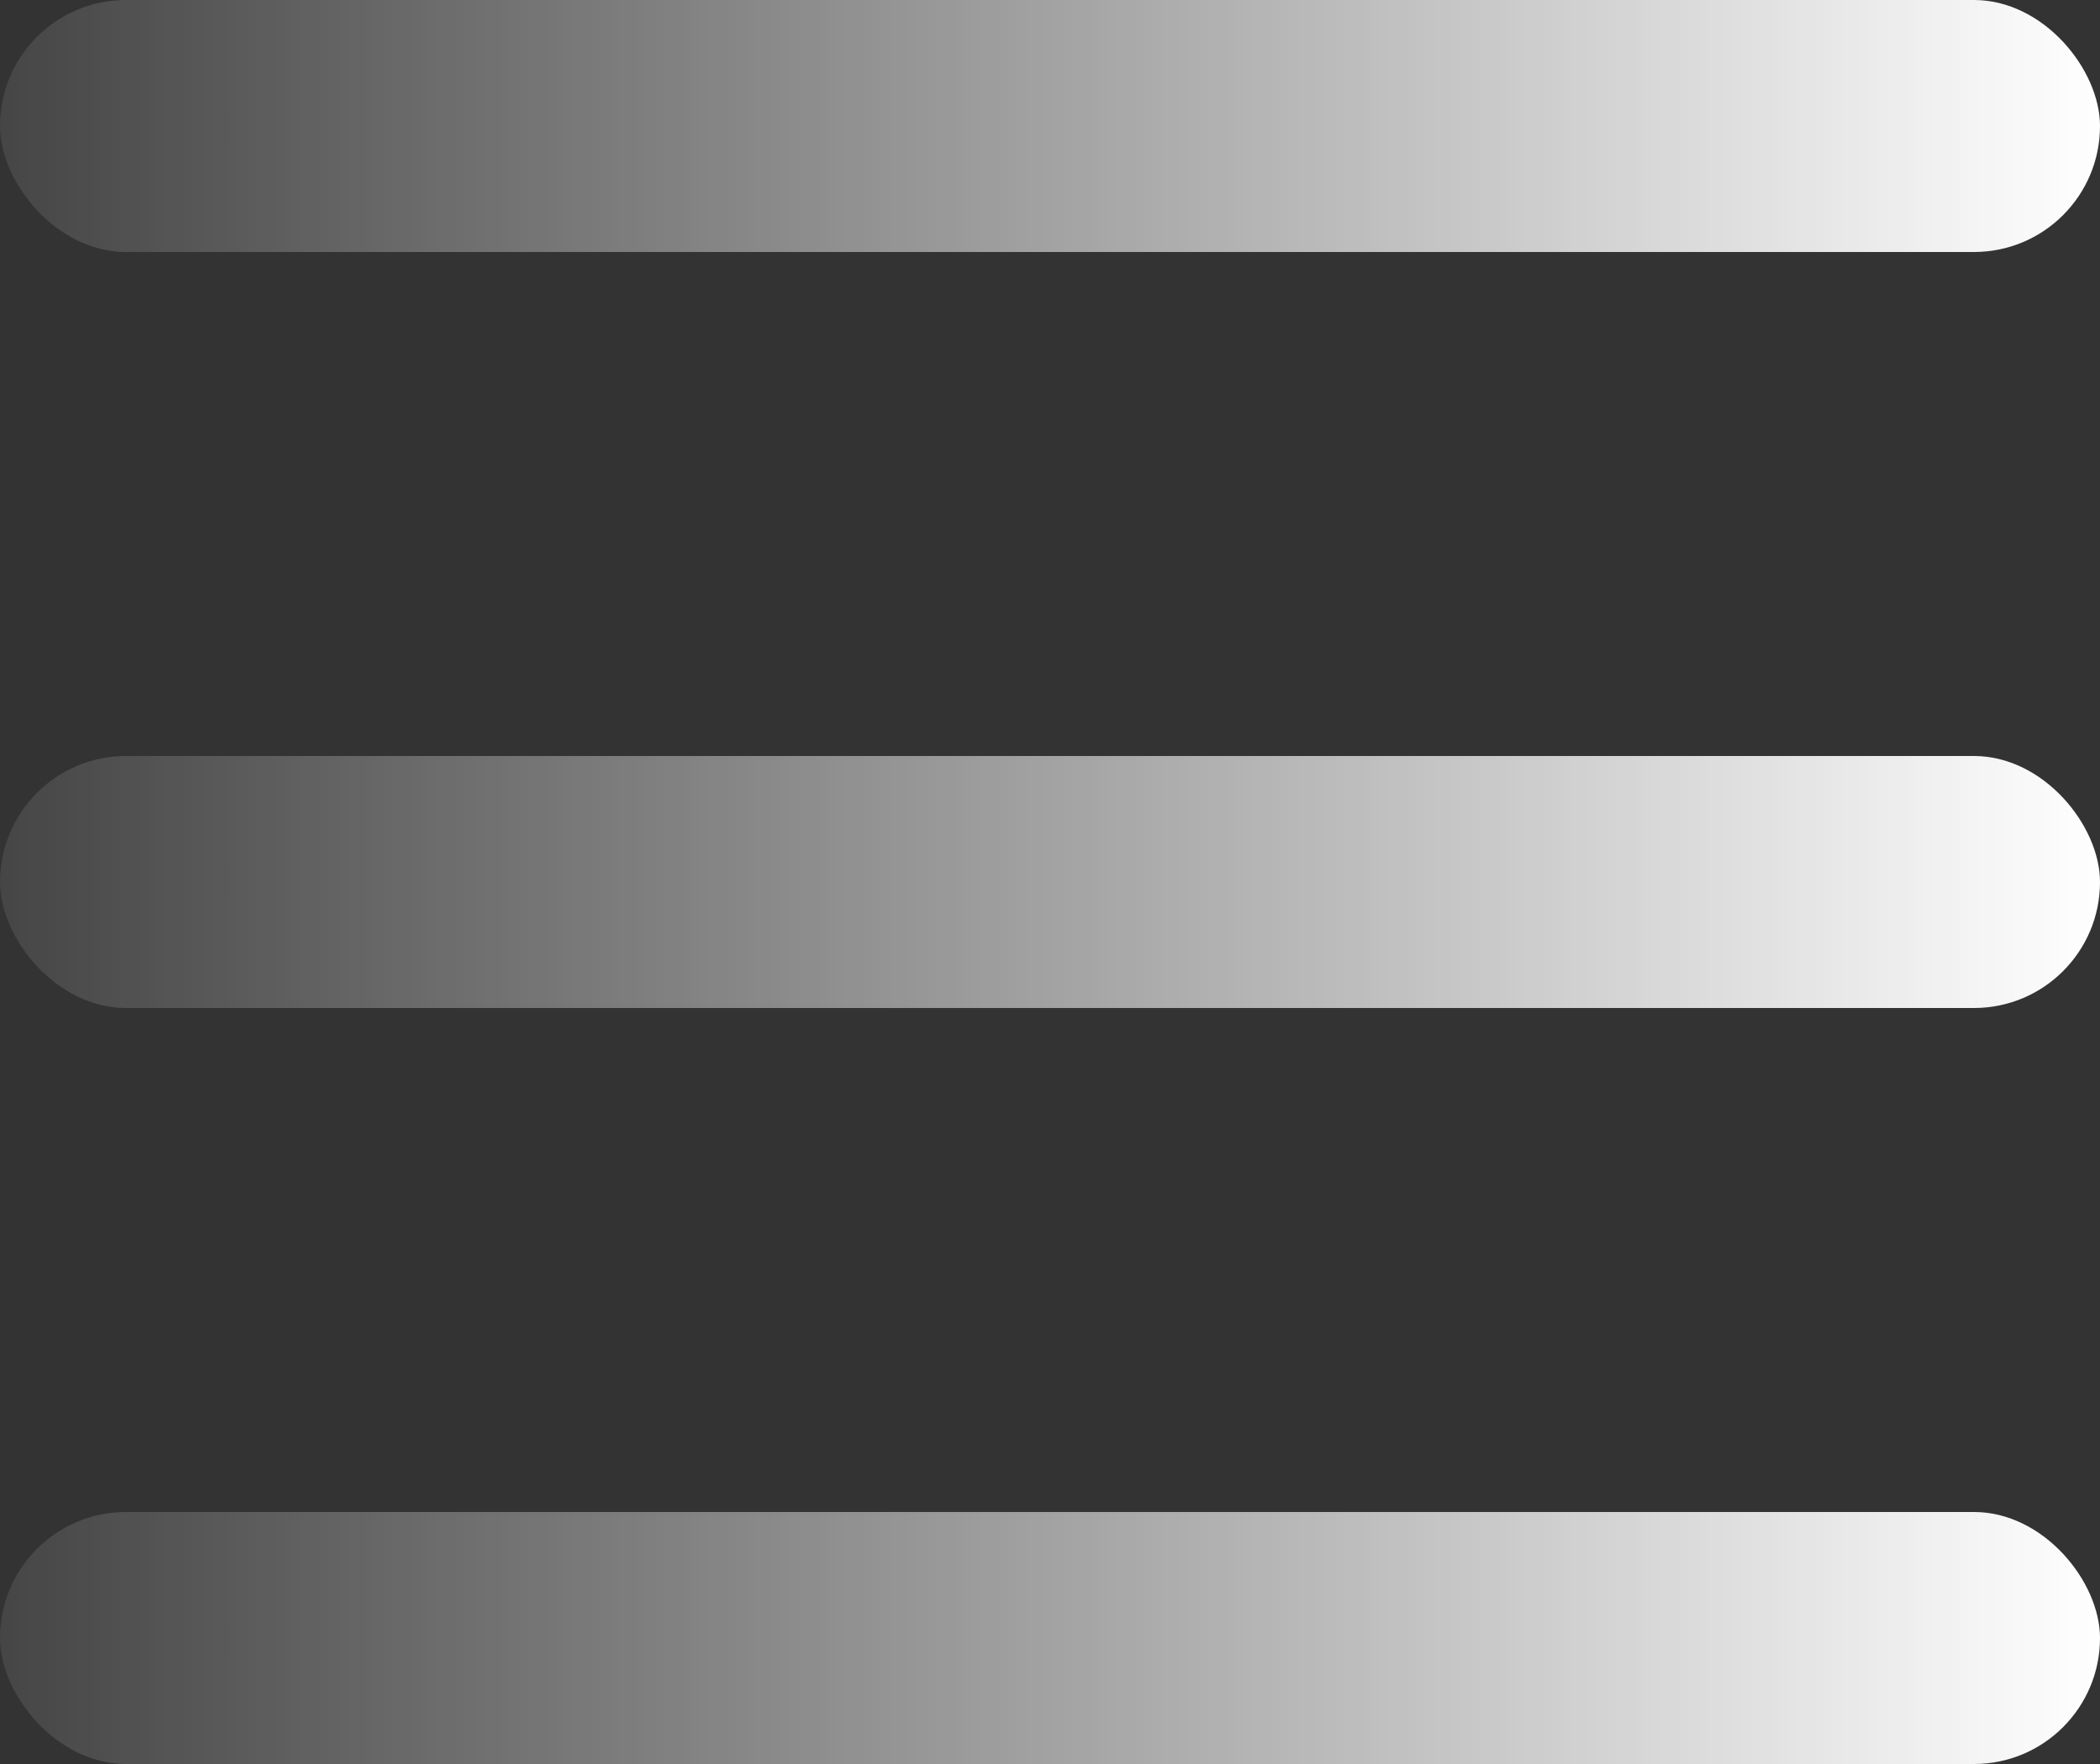
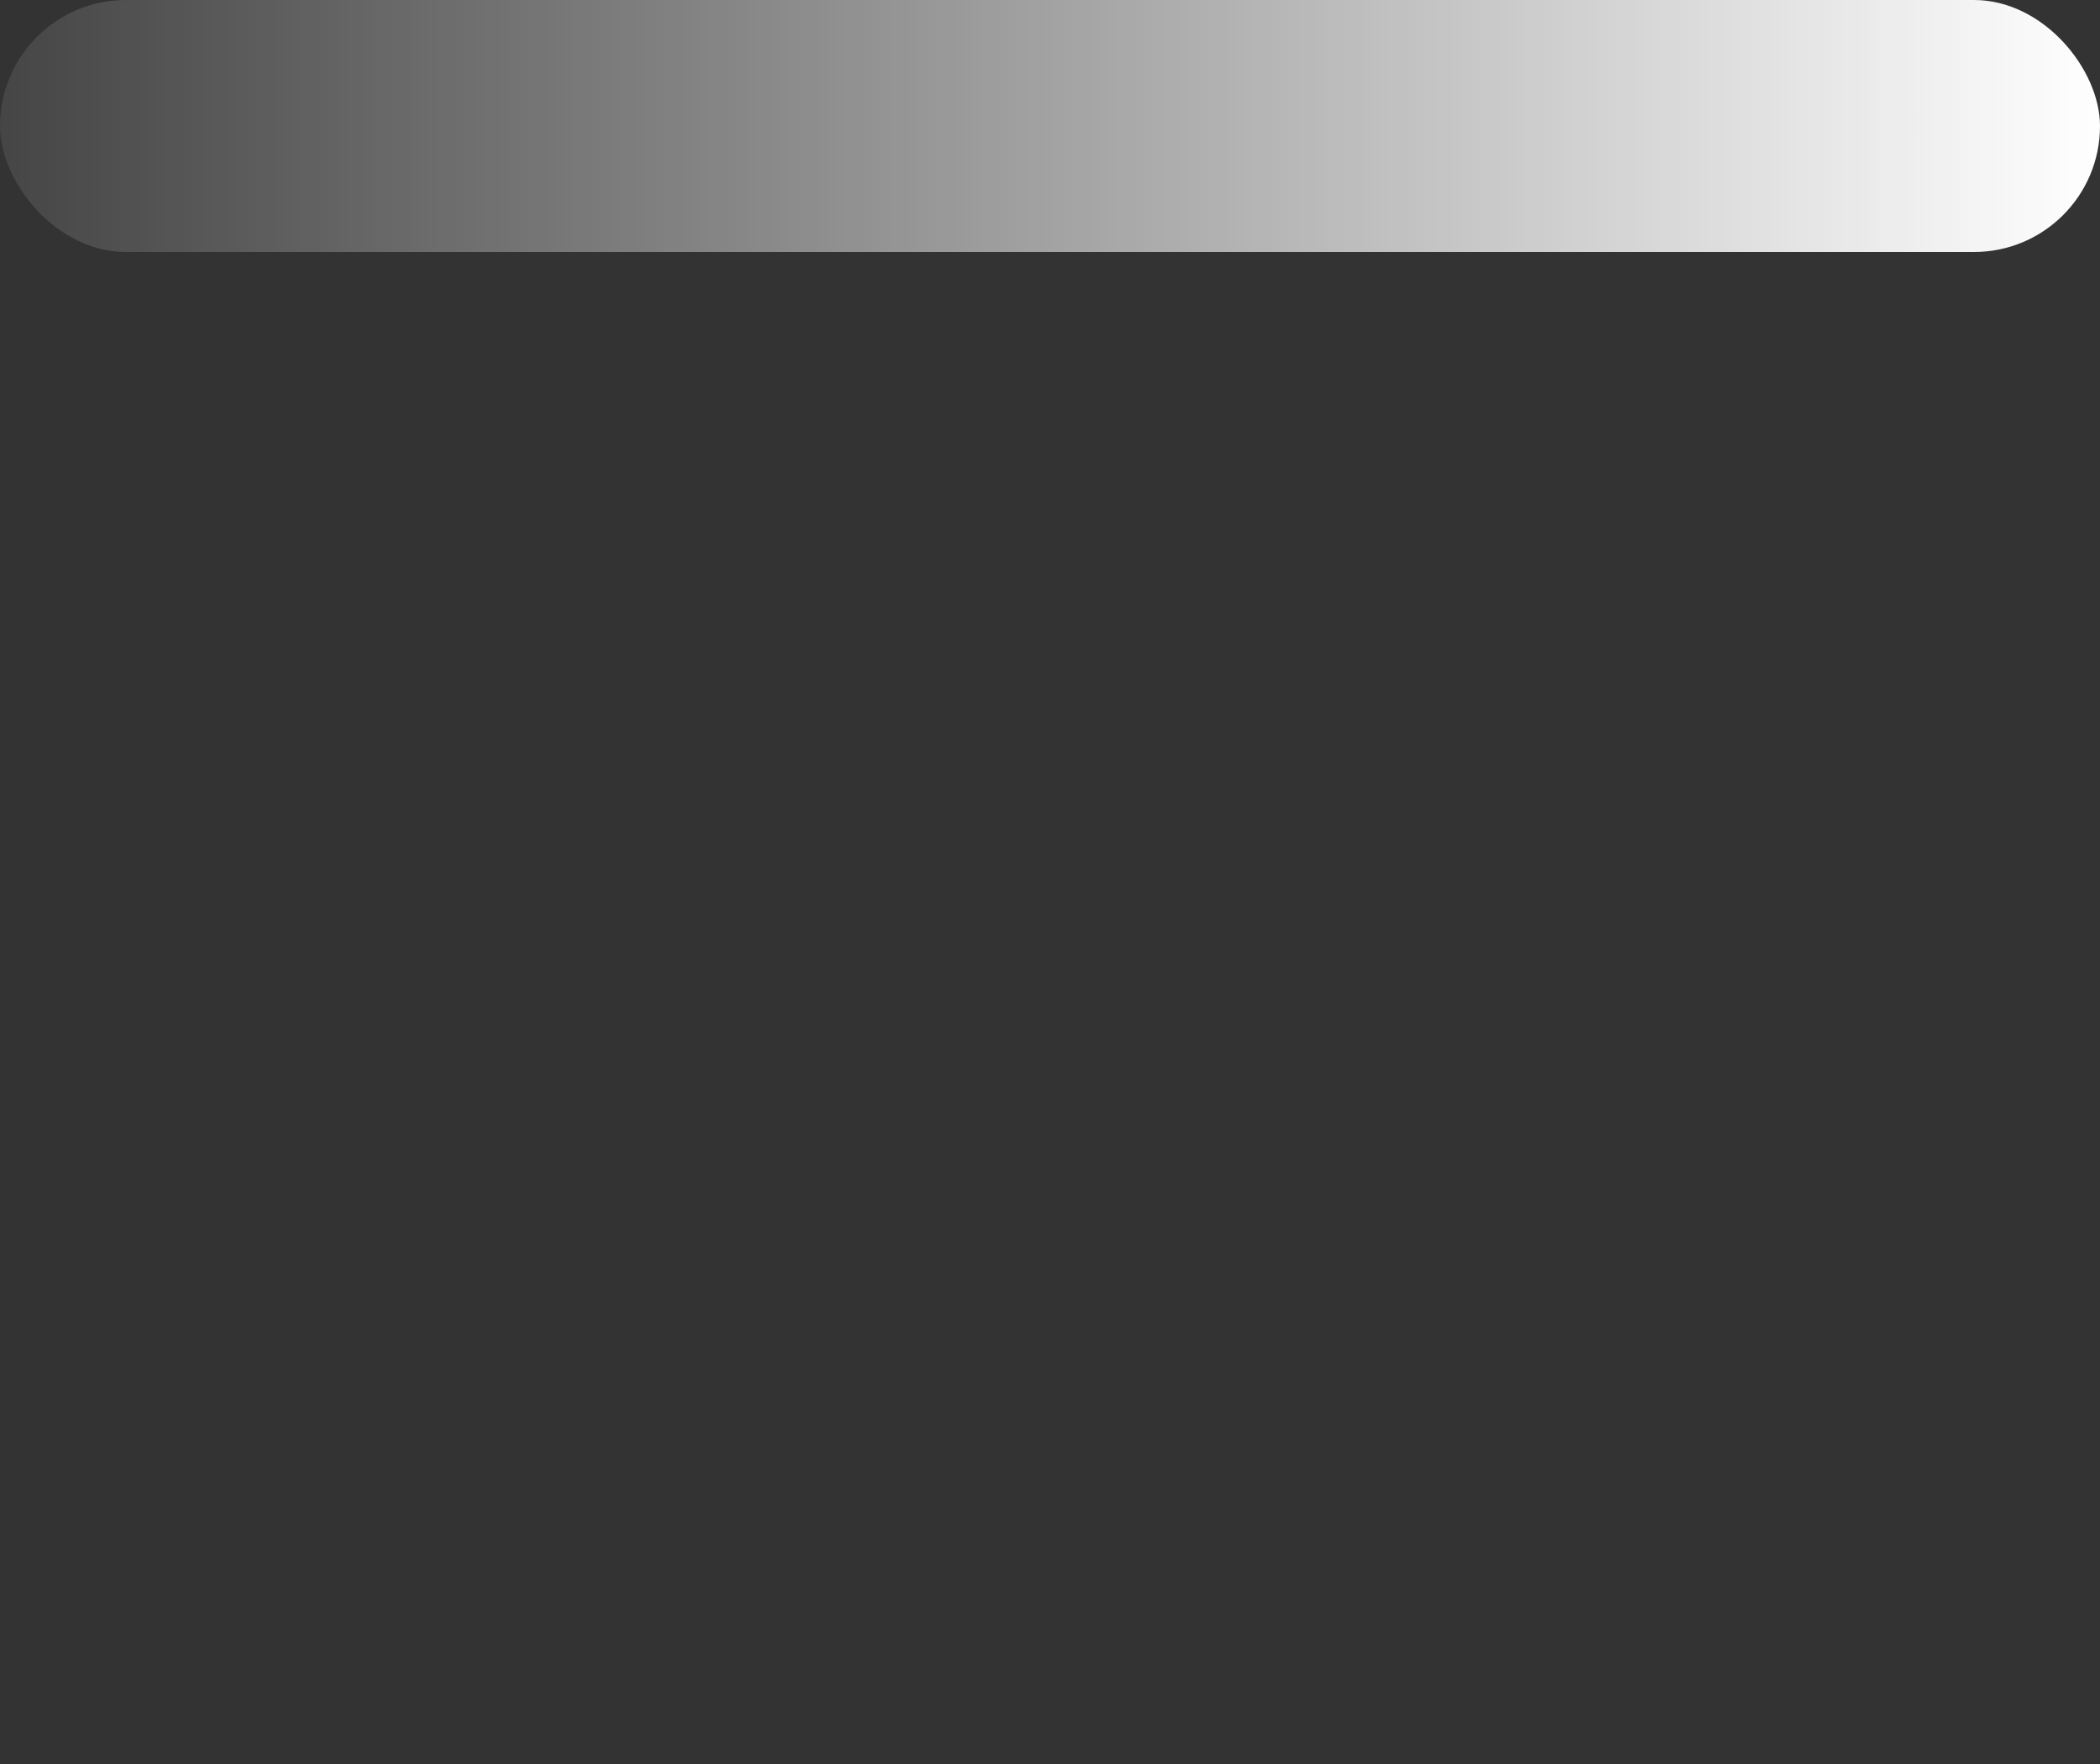
<svg xmlns="http://www.w3.org/2000/svg" width="25" height="21" viewBox="0 0 25 21" fill="none">
  <rect x="0" y="0" width="25" height="21" fill="#333333" stroke="none" />
  <rect width="25" height="3" rx="1.5" fill="url(#paint0_linear_98_8)" />
-   <rect y="9" width="25" height="3" rx="1.5" fill="url(#paint1_linear_98_8)" />
-   <rect y="18" width="25" height="3" rx="1.5" fill="url(#paint2_linear_98_8)" />
  <defs>
    <linearGradient id="paint0_linear_98_8" x1="25" y1="1.5" x2="-2.5" y2="1.5" gradientUnits="userSpaceOnUse">
      <stop stop-color="white" />
      <stop offset="1" stop-color="white" stop-opacity="0" />
    </linearGradient>
    <linearGradient id="paint1_linear_98_8" x1="25" y1="10.5" x2="-2.5" y2="10.5" gradientUnits="userSpaceOnUse">
      <stop stop-color="white" />
      <stop offset="1" stop-color="white" stop-opacity="0" />
    </linearGradient>
    <linearGradient id="paint2_linear_98_8" x1="25" y1="19.5" x2="-2.5" y2="19.5" gradientUnits="userSpaceOnUse">
      <stop stop-color="white" />
      <stop offset="1" stop-color="white" stop-opacity="0" />
    </linearGradient>
  </defs>
</svg>